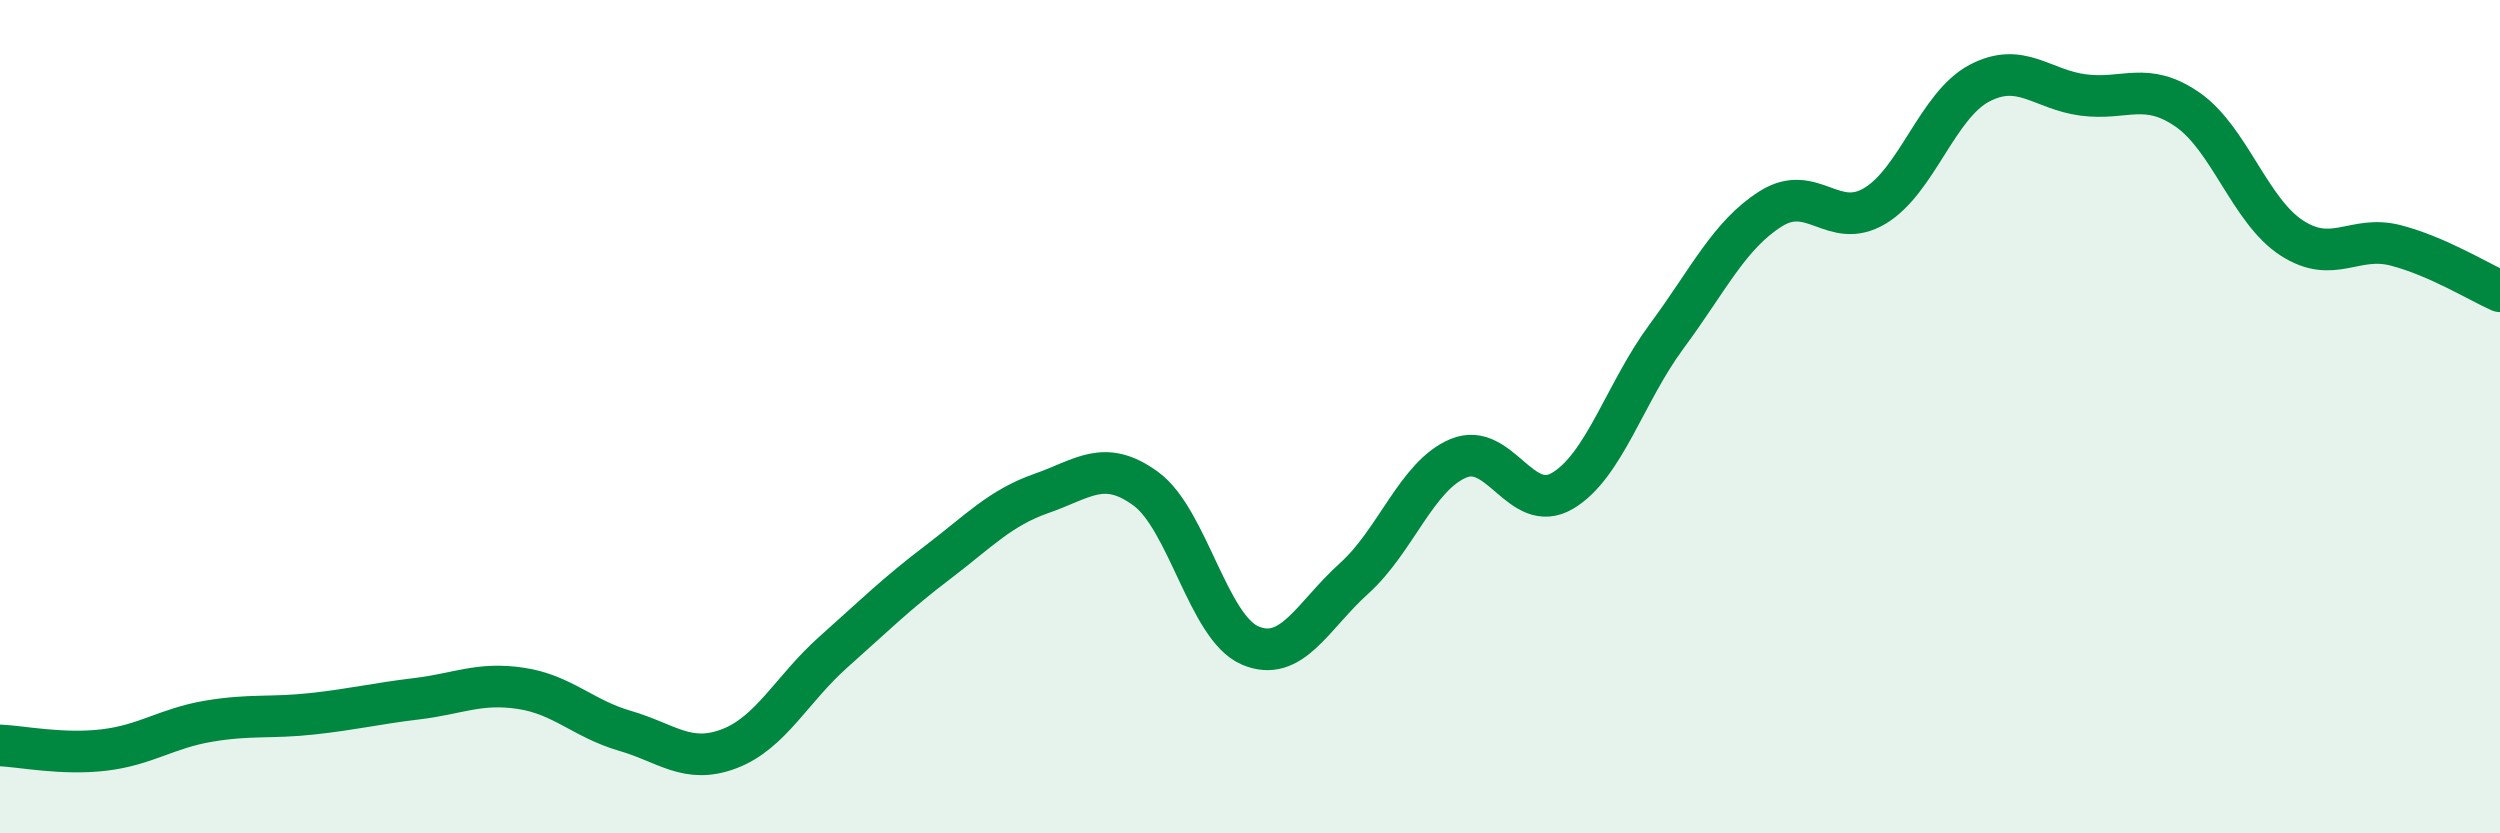
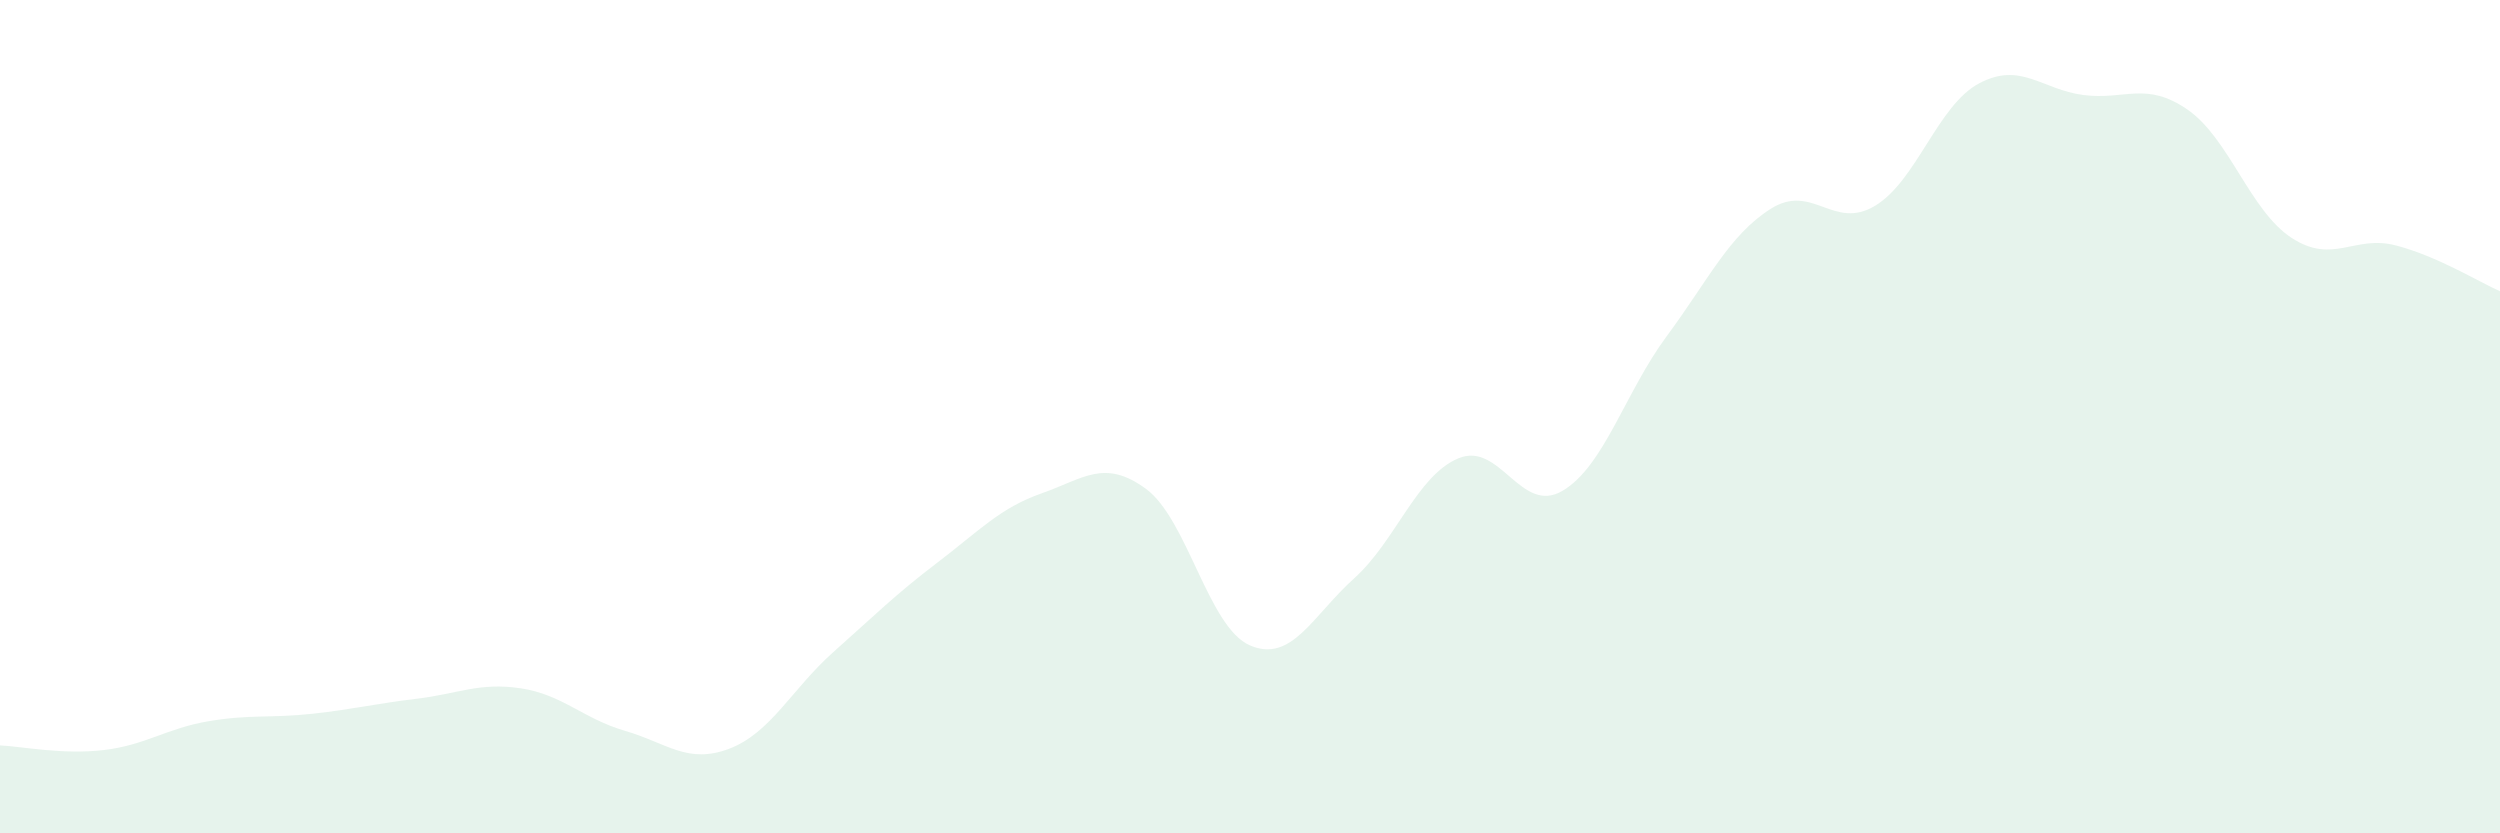
<svg xmlns="http://www.w3.org/2000/svg" width="60" height="20" viewBox="0 0 60 20">
  <path d="M 0,17.89 C 0.5,17.91 1.5,18.12 2.5,18 C 3.5,17.88 4,17.48 5,17.31 C 6,17.14 6.5,17.24 7.5,17.13 C 8.5,17.02 9,16.89 10,16.77 C 11,16.65 11.5,16.37 12.5,16.52 C 13.5,16.67 14,17.25 15,17.54 C 16,17.83 16.5,18.35 17.5,17.97 C 18.5,17.59 19,16.54 20,15.65 C 21,14.76 21.5,14.26 22.5,13.5 C 23.5,12.74 24,12.19 25,11.84 C 26,11.49 26.5,11 27.5,11.73 C 28.5,12.46 29,15.06 30,15.49 C 31,15.92 31.5,14.78 32.5,13.88 C 33.5,12.98 34,11.42 35,11 C 36,10.58 36.5,12.37 37.5,11.78 C 38.5,11.19 39,9.42 40,8.07 C 41,6.72 41.5,5.64 42.5,5.01 C 43.5,4.38 44,5.54 45,4.94 C 46,4.34 46.5,2.53 47.5,2 C 48.5,1.47 49,2.15 50,2.28 C 51,2.41 51.5,1.94 52.5,2.63 C 53.5,3.32 54,5.06 55,5.71 C 56,6.36 56.5,5.63 57.5,5.89 C 58.5,6.15 59.5,6.77 60,6.99L60 20L0 20Z" fill="#008740" opacity="0.1" stroke-linecap="round" stroke-linejoin="round" />
-   <path d="M 0,17.89 C 0.5,17.91 1.5,18.12 2.5,18 C 3.5,17.88 4,17.48 5,17.31 C 6,17.14 6.5,17.24 7.5,17.13 C 8.5,17.02 9,16.89 10,16.77 C 11,16.65 11.5,16.37 12.5,16.52 C 13.5,16.67 14,17.25 15,17.54 C 16,17.83 16.5,18.35 17.5,17.97 C 18.5,17.59 19,16.54 20,15.65 C 21,14.76 21.5,14.26 22.5,13.5 C 23.5,12.74 24,12.19 25,11.84 C 26,11.49 26.5,11 27.5,11.73 C 28.5,12.46 29,15.06 30,15.49 C 31,15.92 31.5,14.78 32.5,13.88 C 33.5,12.98 34,11.42 35,11 C 36,10.58 36.5,12.37 37.5,11.78 C 38.5,11.19 39,9.42 40,8.07 C 41,6.72 41.5,5.64 42.5,5.01 C 43.5,4.38 44,5.54 45,4.94 C 46,4.34 46.5,2.53 47.5,2 C 48.5,1.47 49,2.15 50,2.28 C 51,2.41 51.5,1.94 52.5,2.63 C 53.5,3.32 54,5.06 55,5.71 C 56,6.36 56.5,5.63 57.5,5.89 C 58.5,6.15 59.5,6.77 60,6.99" stroke="#008740" stroke-width="1" fill="none" stroke-linecap="round" stroke-linejoin="round" />
</svg>